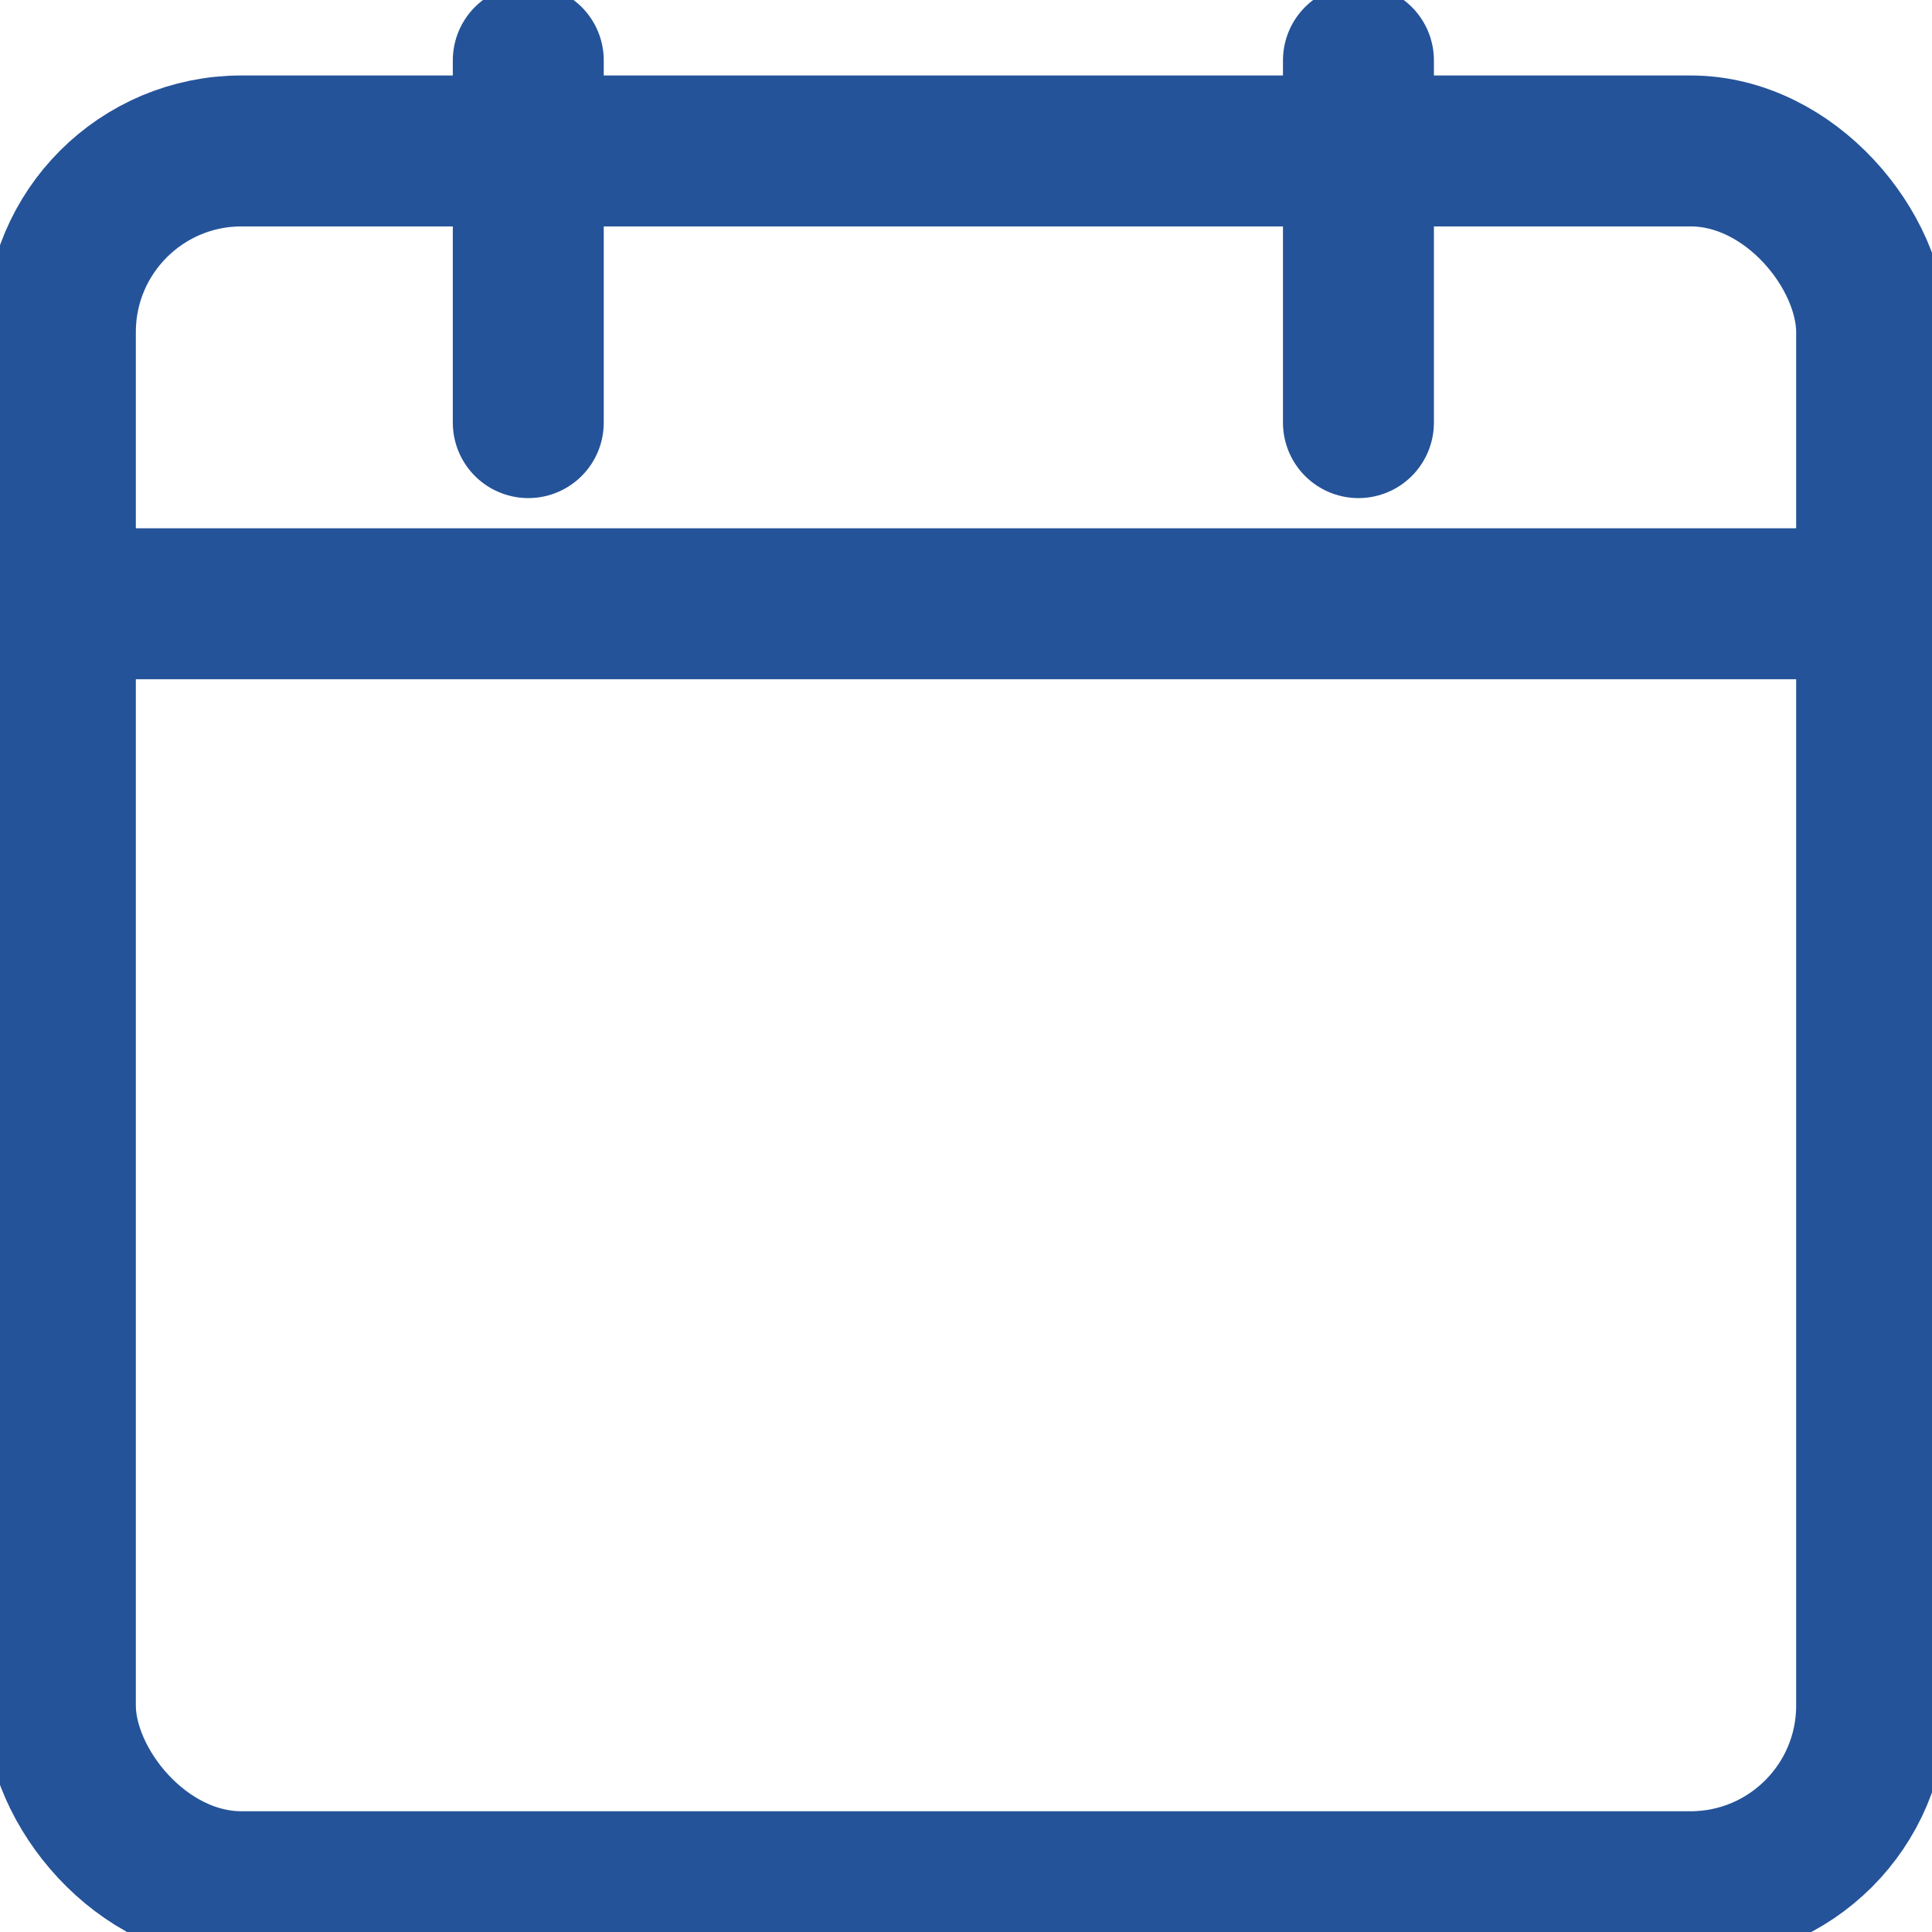
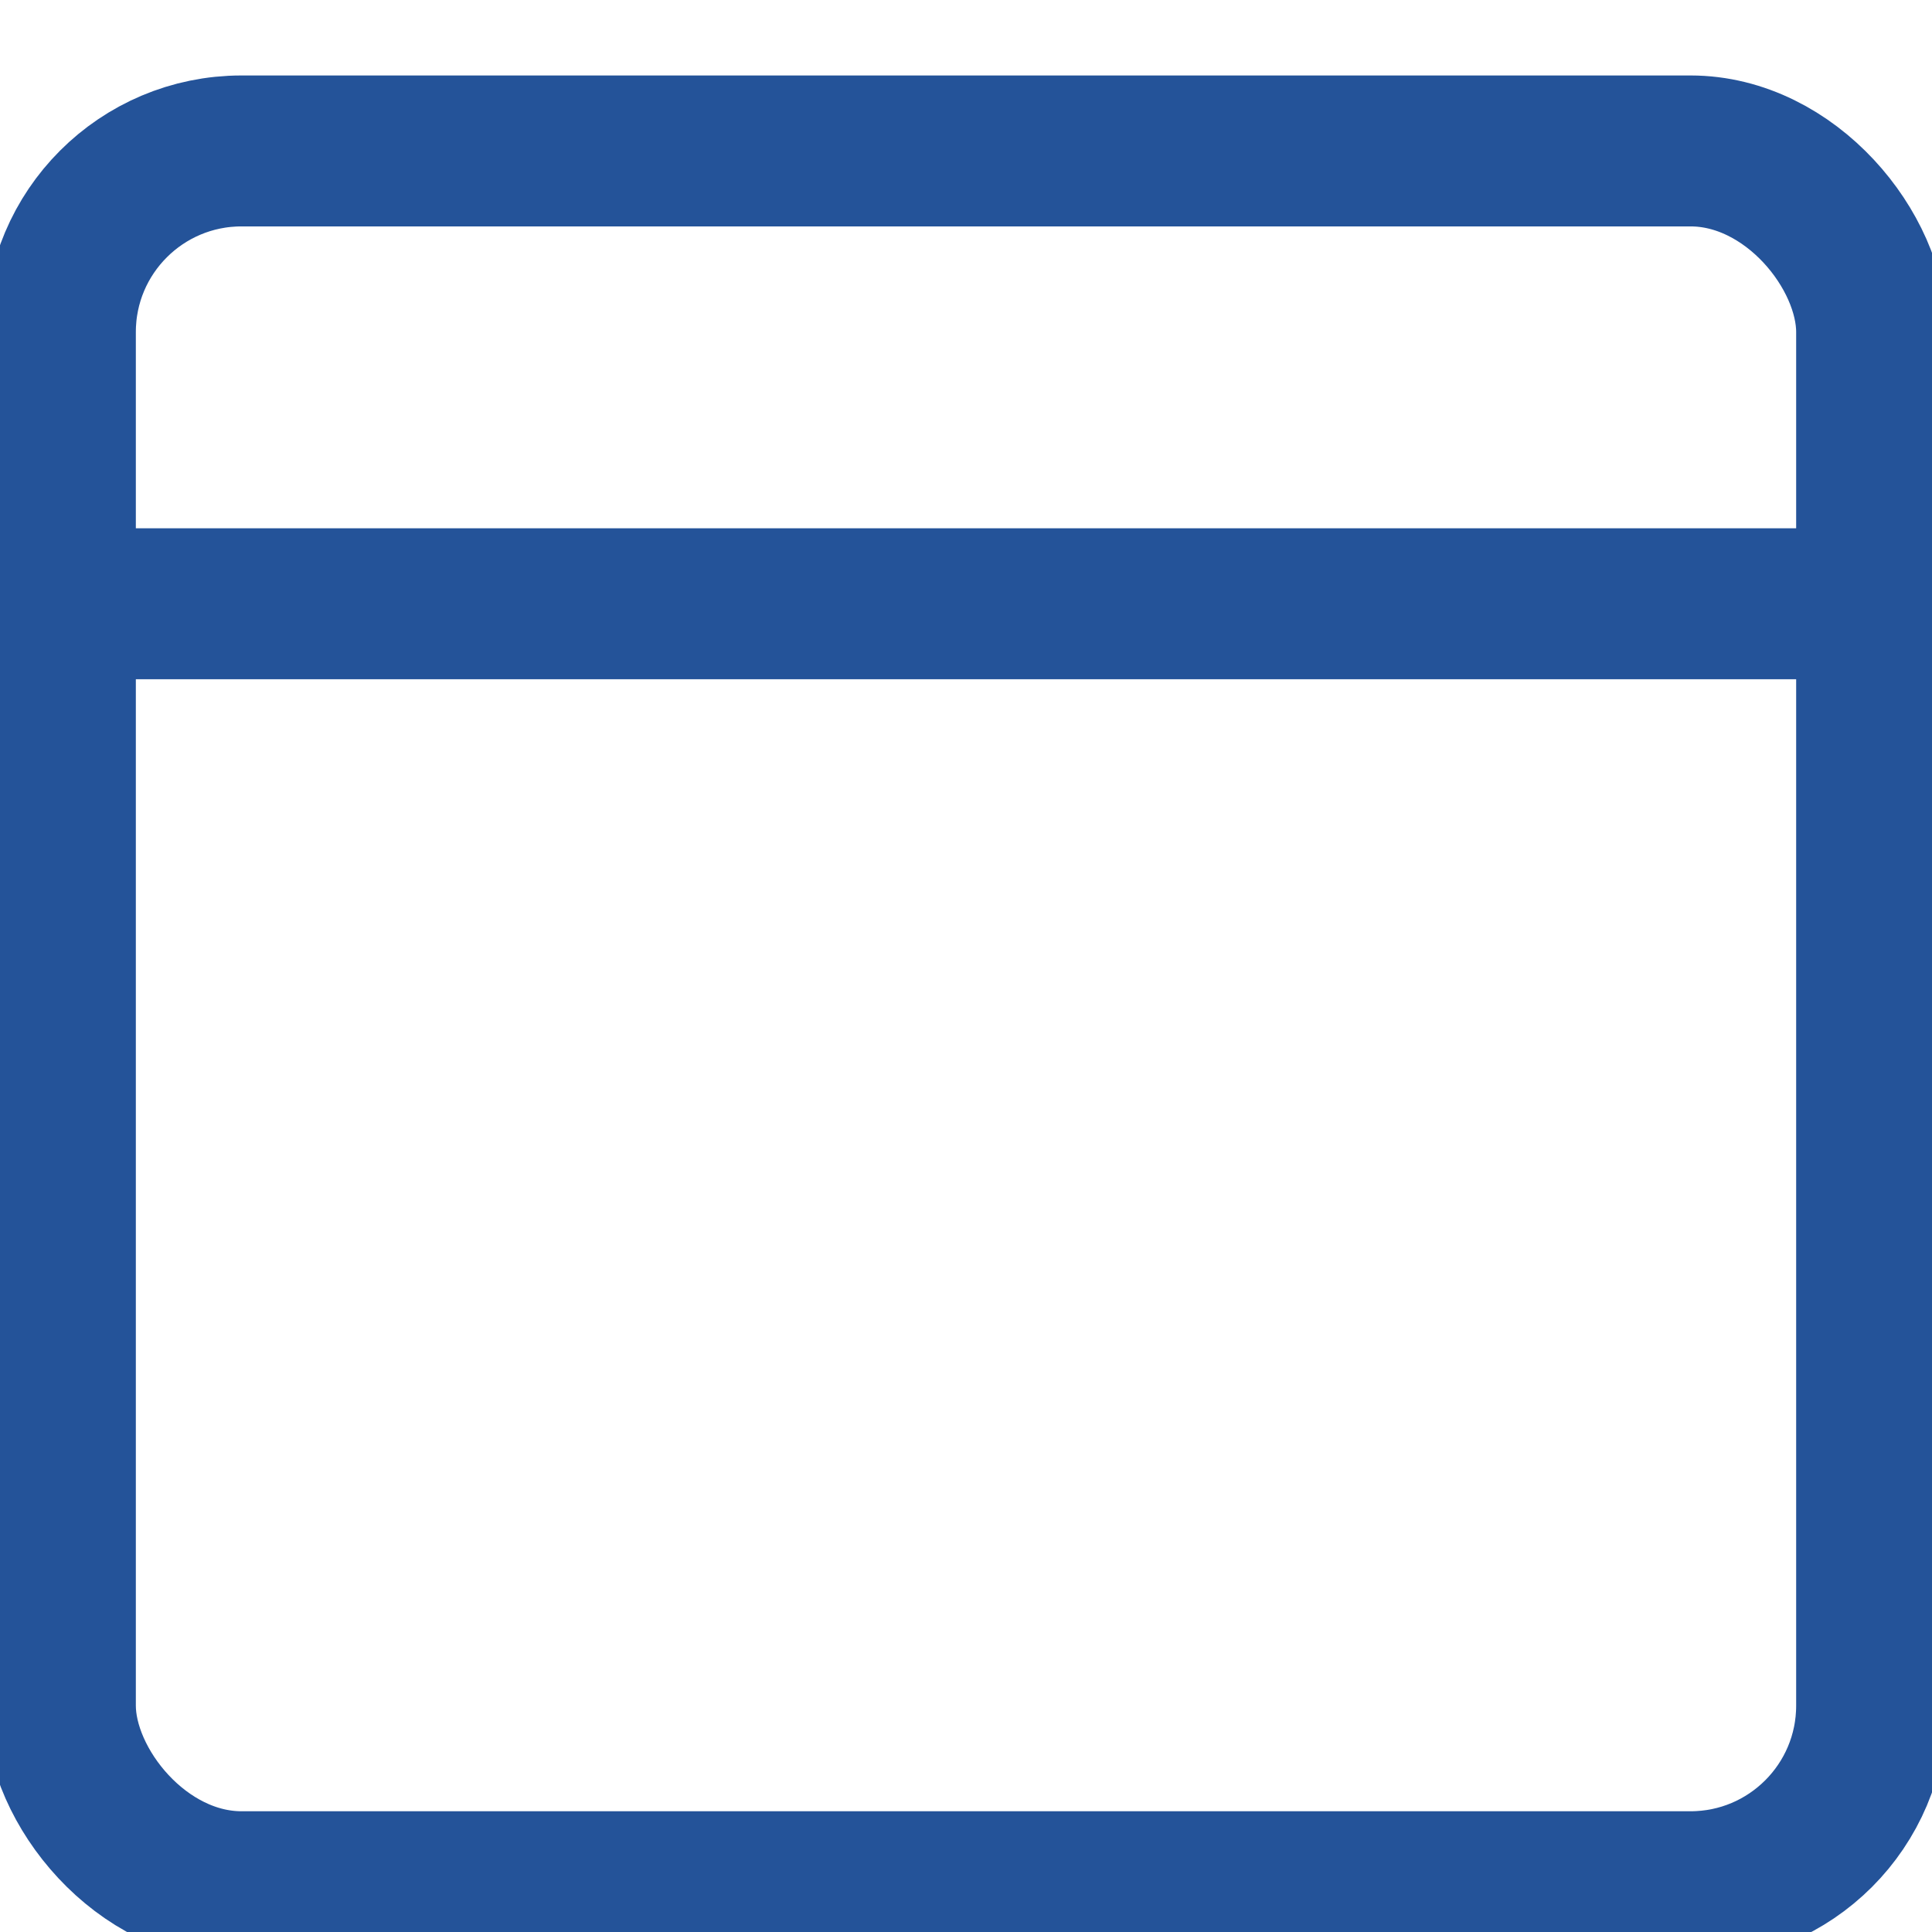
<svg xmlns="http://www.w3.org/2000/svg" width="128" height="128" viewBox="0 0 128 128" role="img" aria-labelledby="title desc">
  <title id="title">Bimonthly icon</title>
  <desc id="desc">Calendar with "2x" in the middle to indicate a two-month cycle.</desc>
  <g fill="none" stroke-linecap="round" stroke-linejoin="round" vector-effect="non-scaling-stroke">
    <rect x="4" y="10" width="120" height="115" rx="12" stroke="#245399" stroke-width="10" />
    <line x1="8" y1="40" x2="120" y2="40" stroke="#245399" stroke-width="10" />
-     <line x1="35" y1="4" x2="35" y2="28" stroke="#245399" stroke-width="10" />
-     <line x1="90" y1="4" x2="90" y2="28" stroke="#245399" stroke-width="10" />
  </g>
</svg>